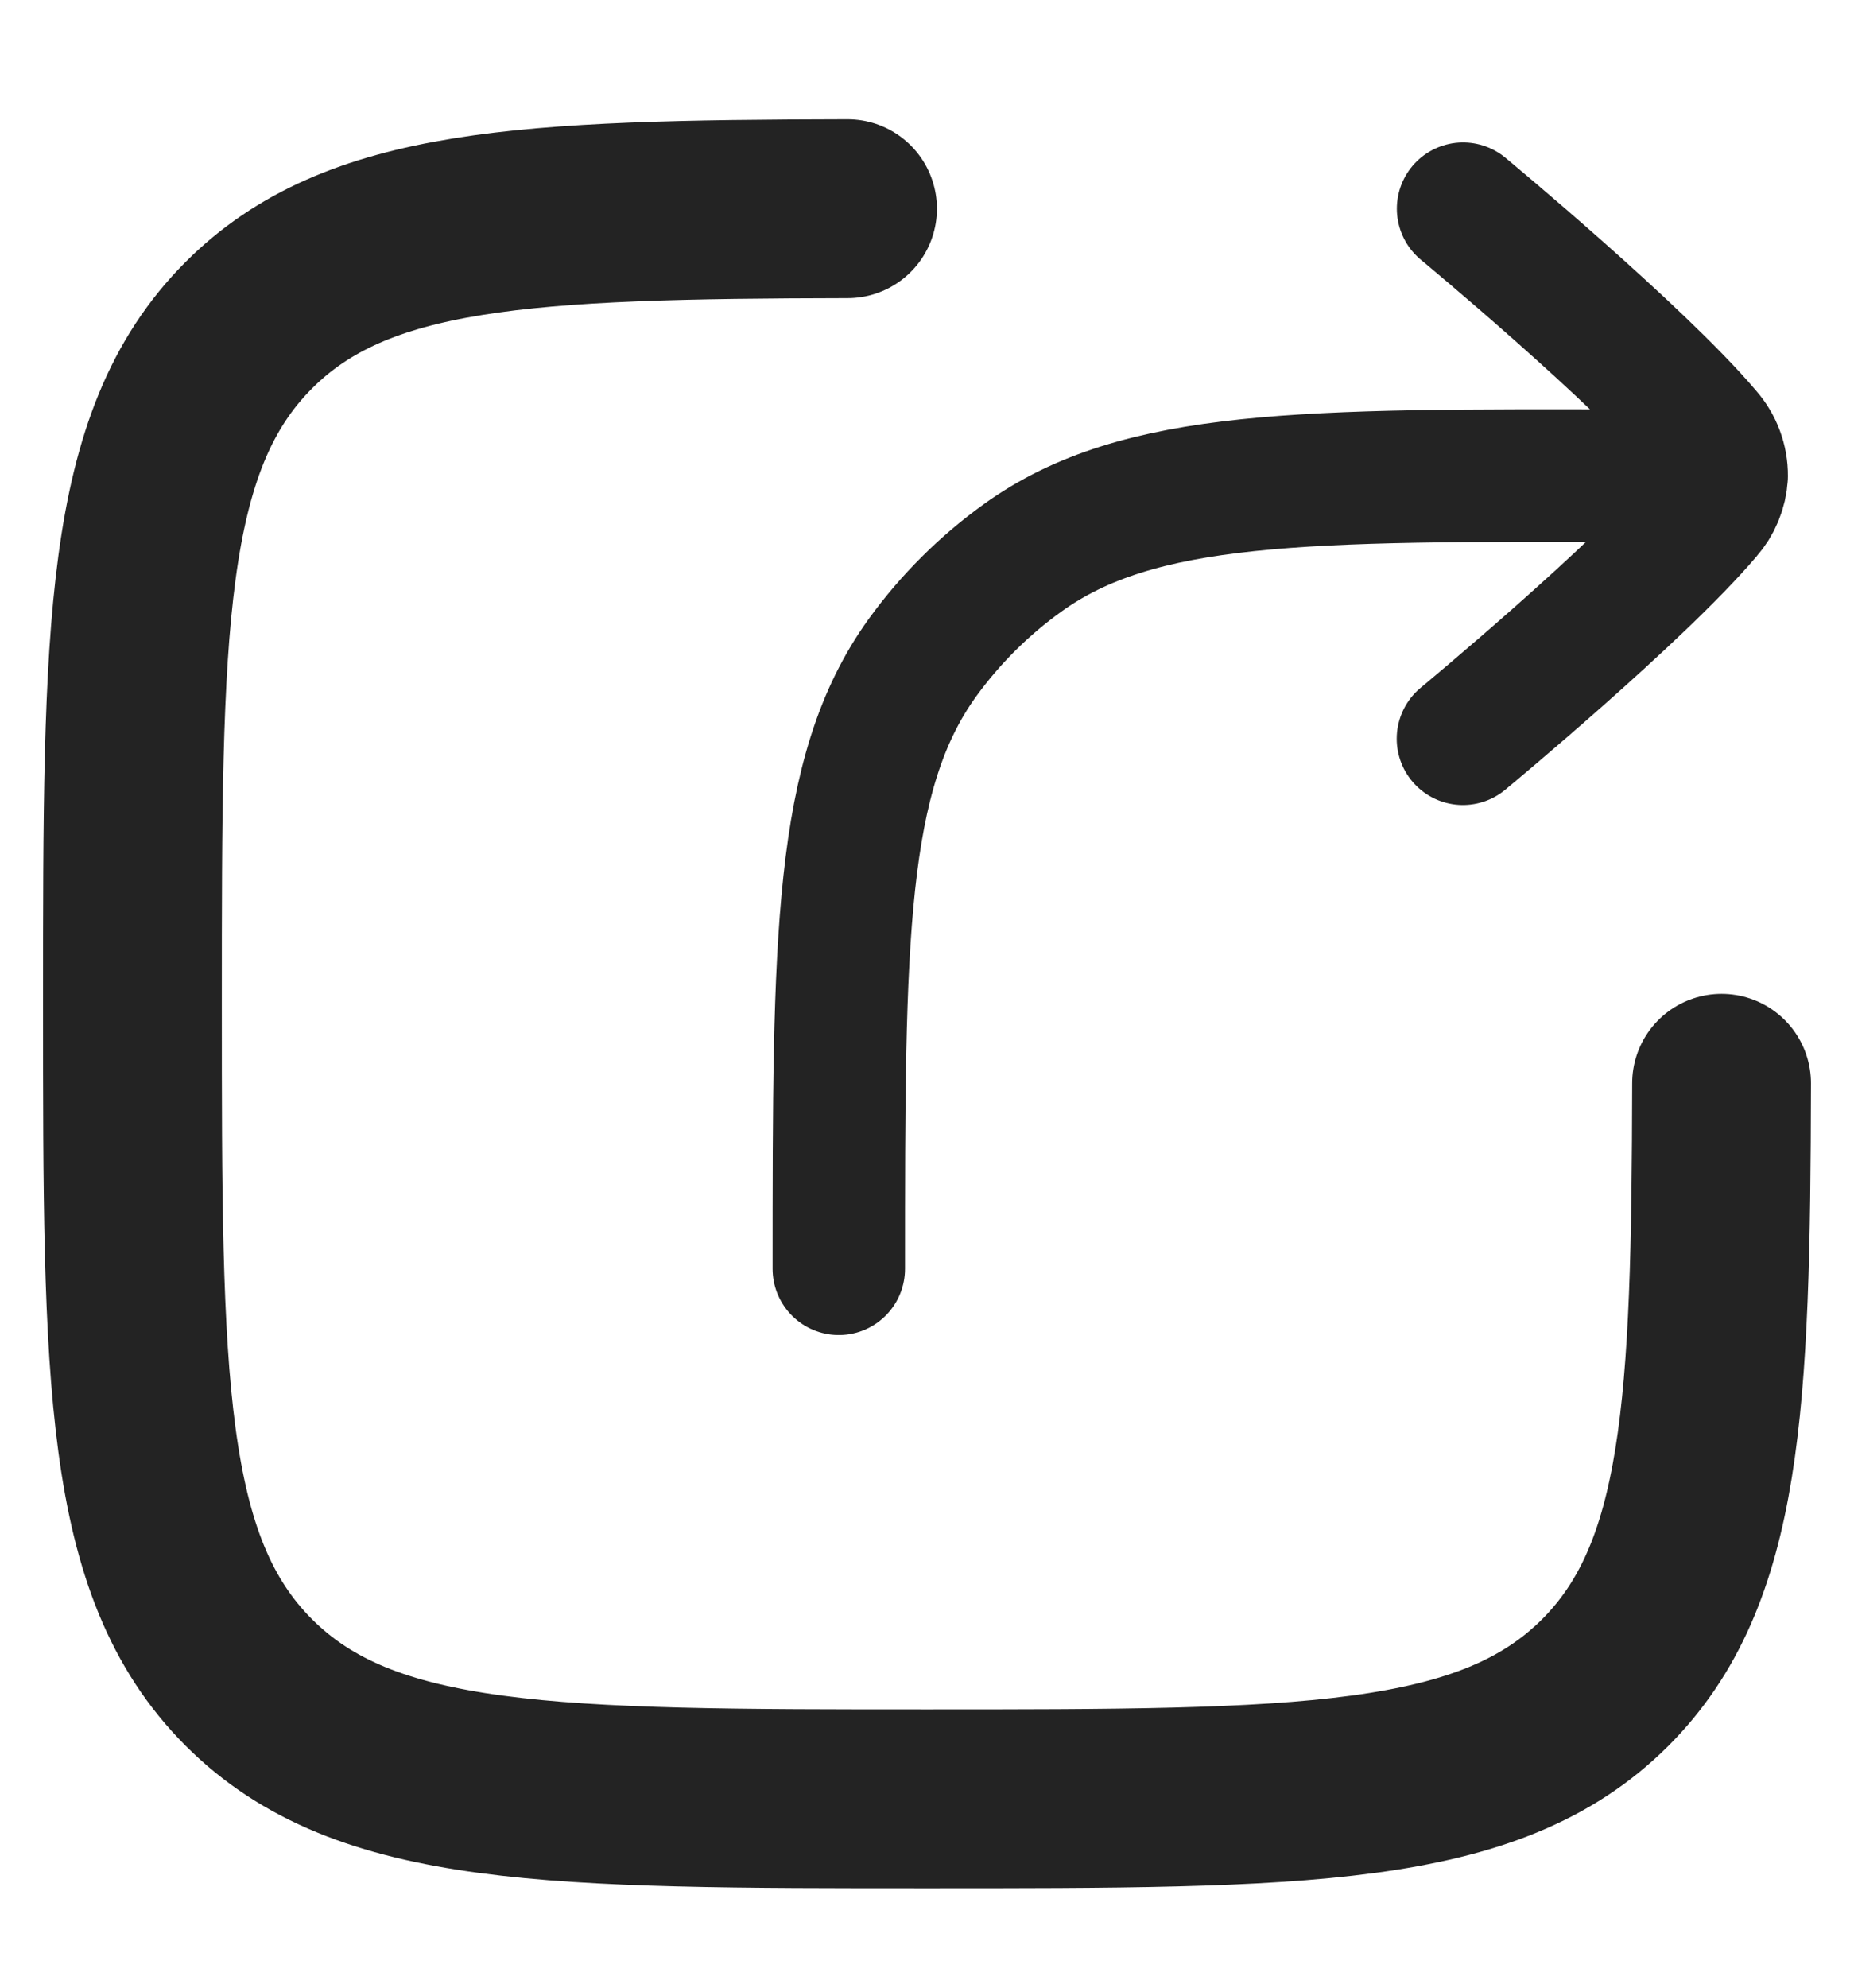
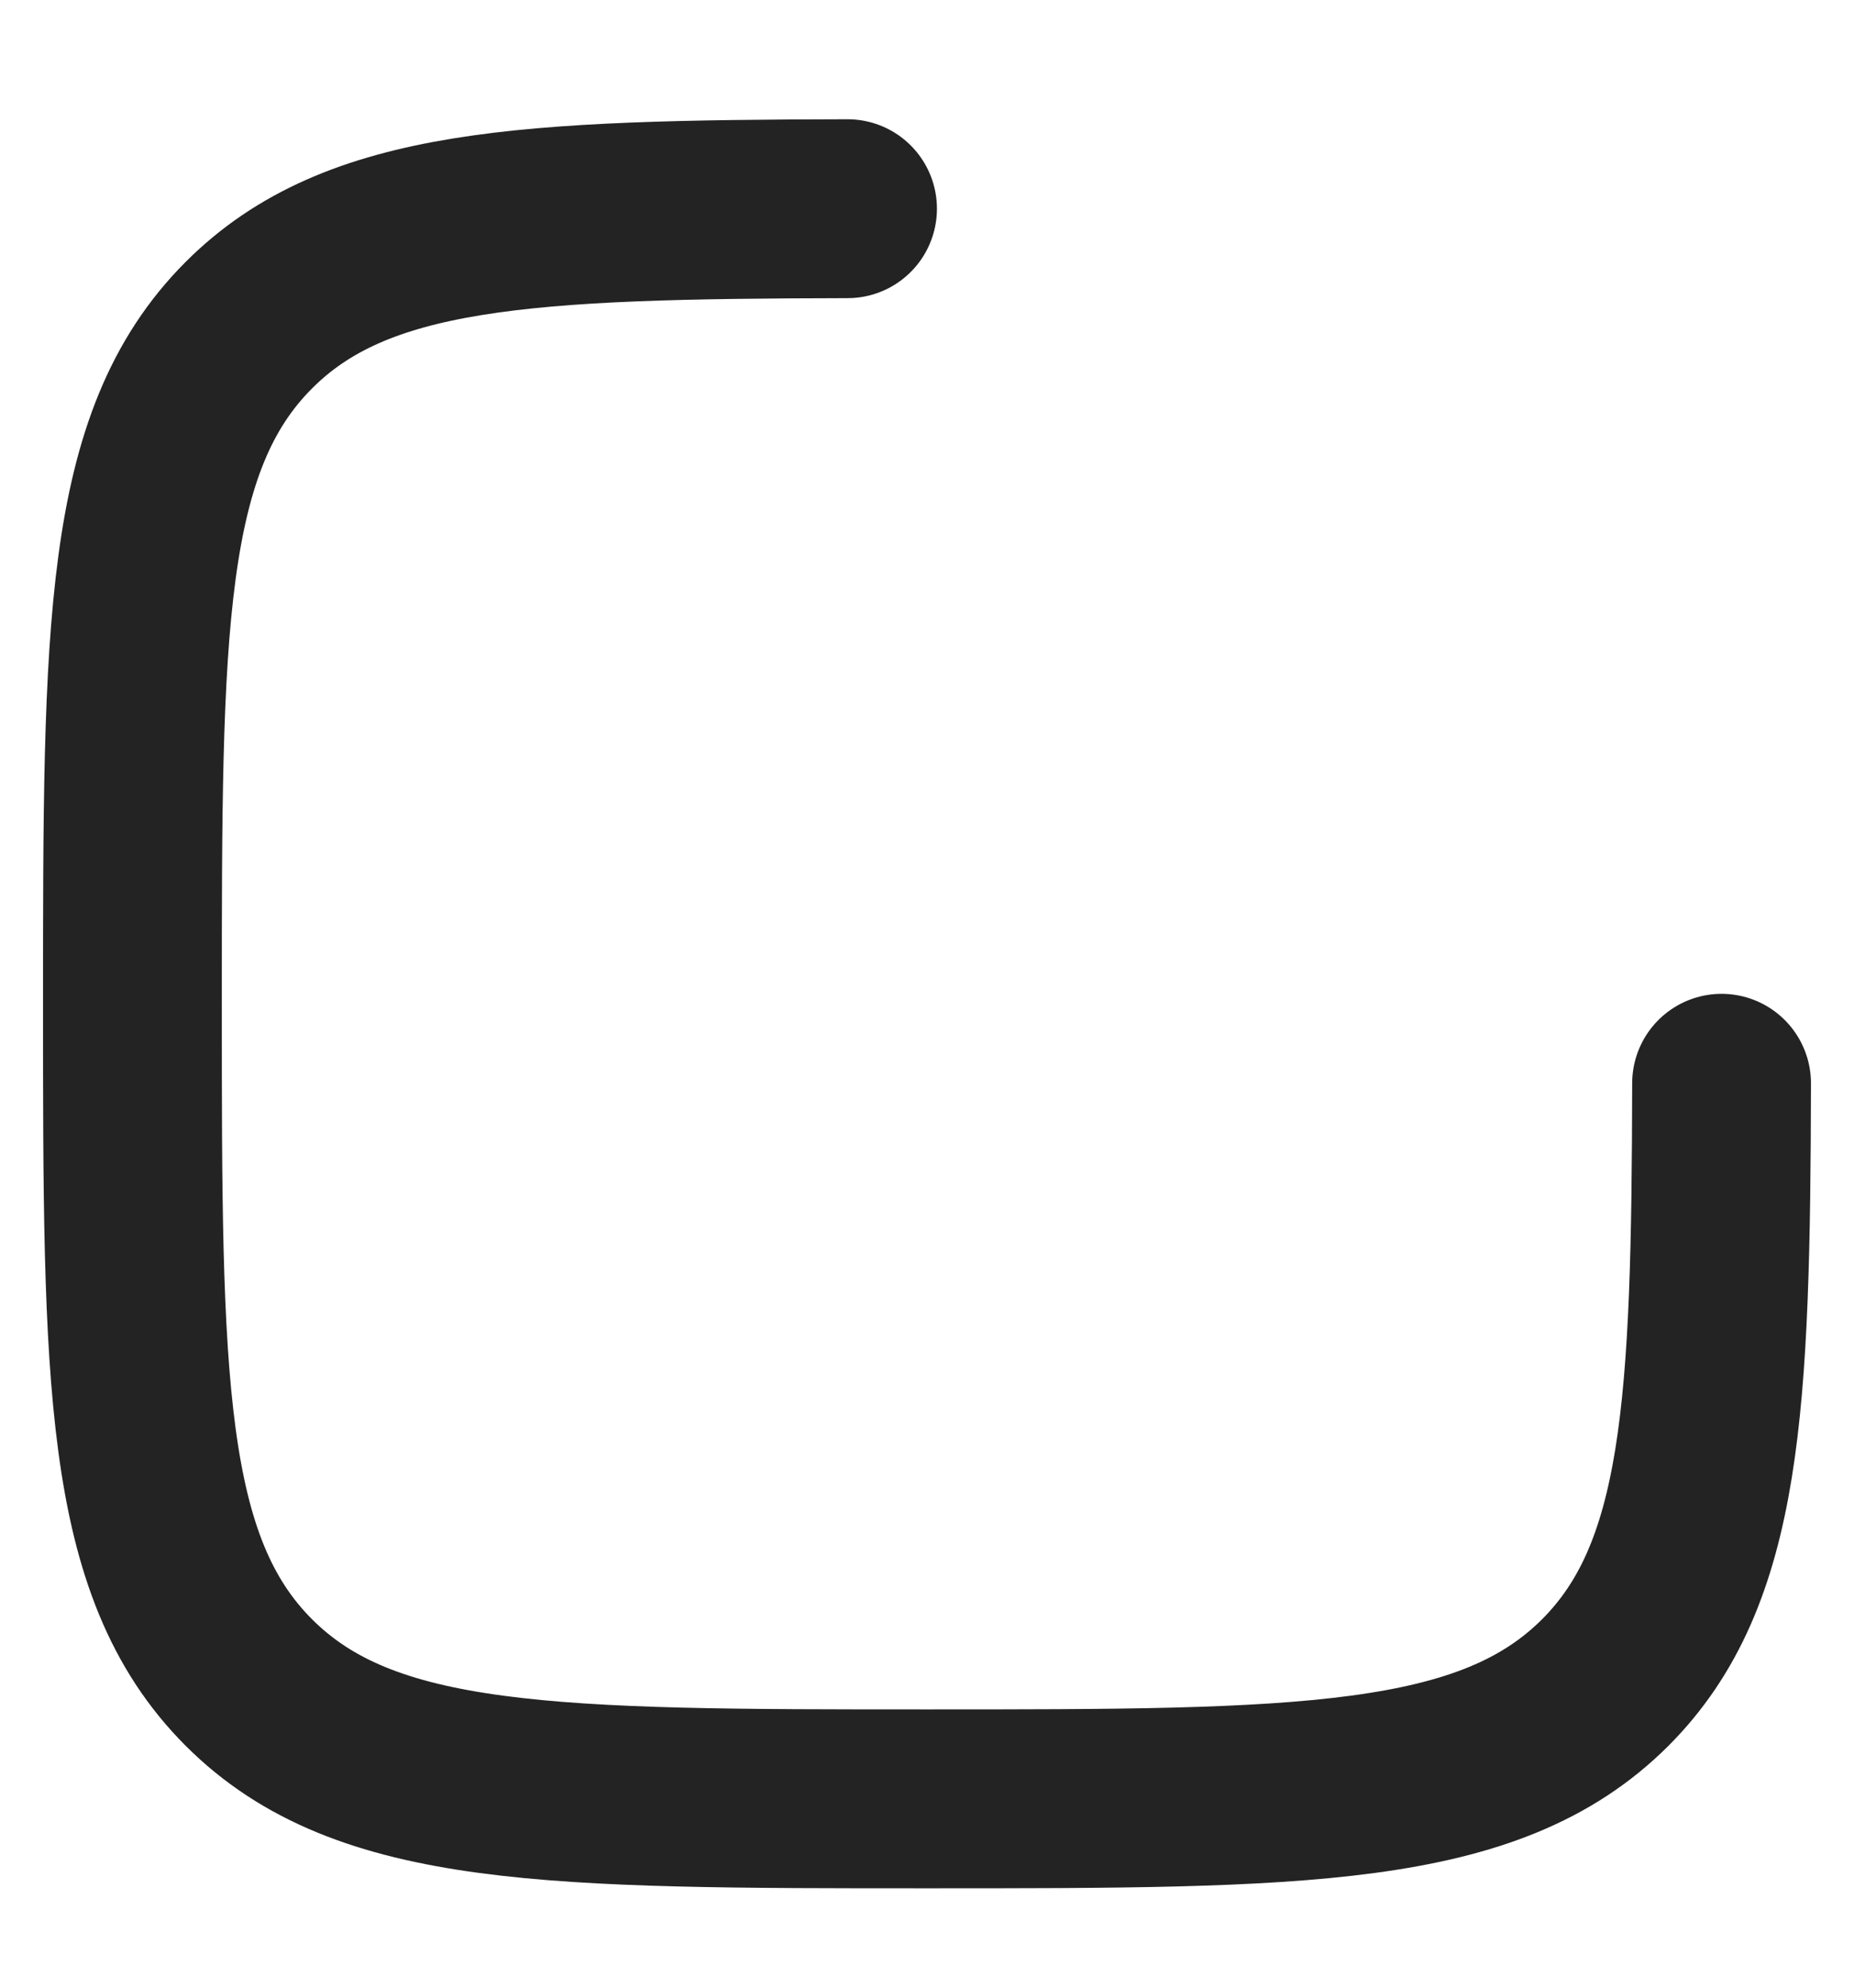
<svg xmlns="http://www.w3.org/2000/svg" width="14" height="15" viewBox="0 0 14 15" fill="none">
  <path d="M6.4 1.575C3.967 1.58 2.693 1.639 1.879 2.454C1 3.333 1 4.747 1 7.575C1 10.404 1 11.818 1.879 12.697C2.757 13.575 4.172 13.575 7 13.575C9.828 13.575 11.243 13.575 12.122 12.697C12.935 11.883 12.995 10.608 13 8.175" stroke="#232323" stroke-width="1.35" stroke-linecap="round" stroke-linejoin="round" />
-   <path d="M13.001 3.592L12.334 3.59C9.843 3.584 8.597 3.58 7.722 4.21C7.431 4.419 7.175 4.674 6.965 4.964C6.334 5.839 6.334 7.084 6.334 9.575M13.001 3.592C13.002 3.476 12.96 3.364 12.884 3.277C12.374 2.673 11.048 1.575 11.048 1.575M13.001 3.592C12.995 3.696 12.954 3.795 12.885 3.873C12.374 4.477 11.047 5.575 11.047 5.575" stroke="#232323" stroke-linecap="round" stroke-linejoin="round" />
</svg>